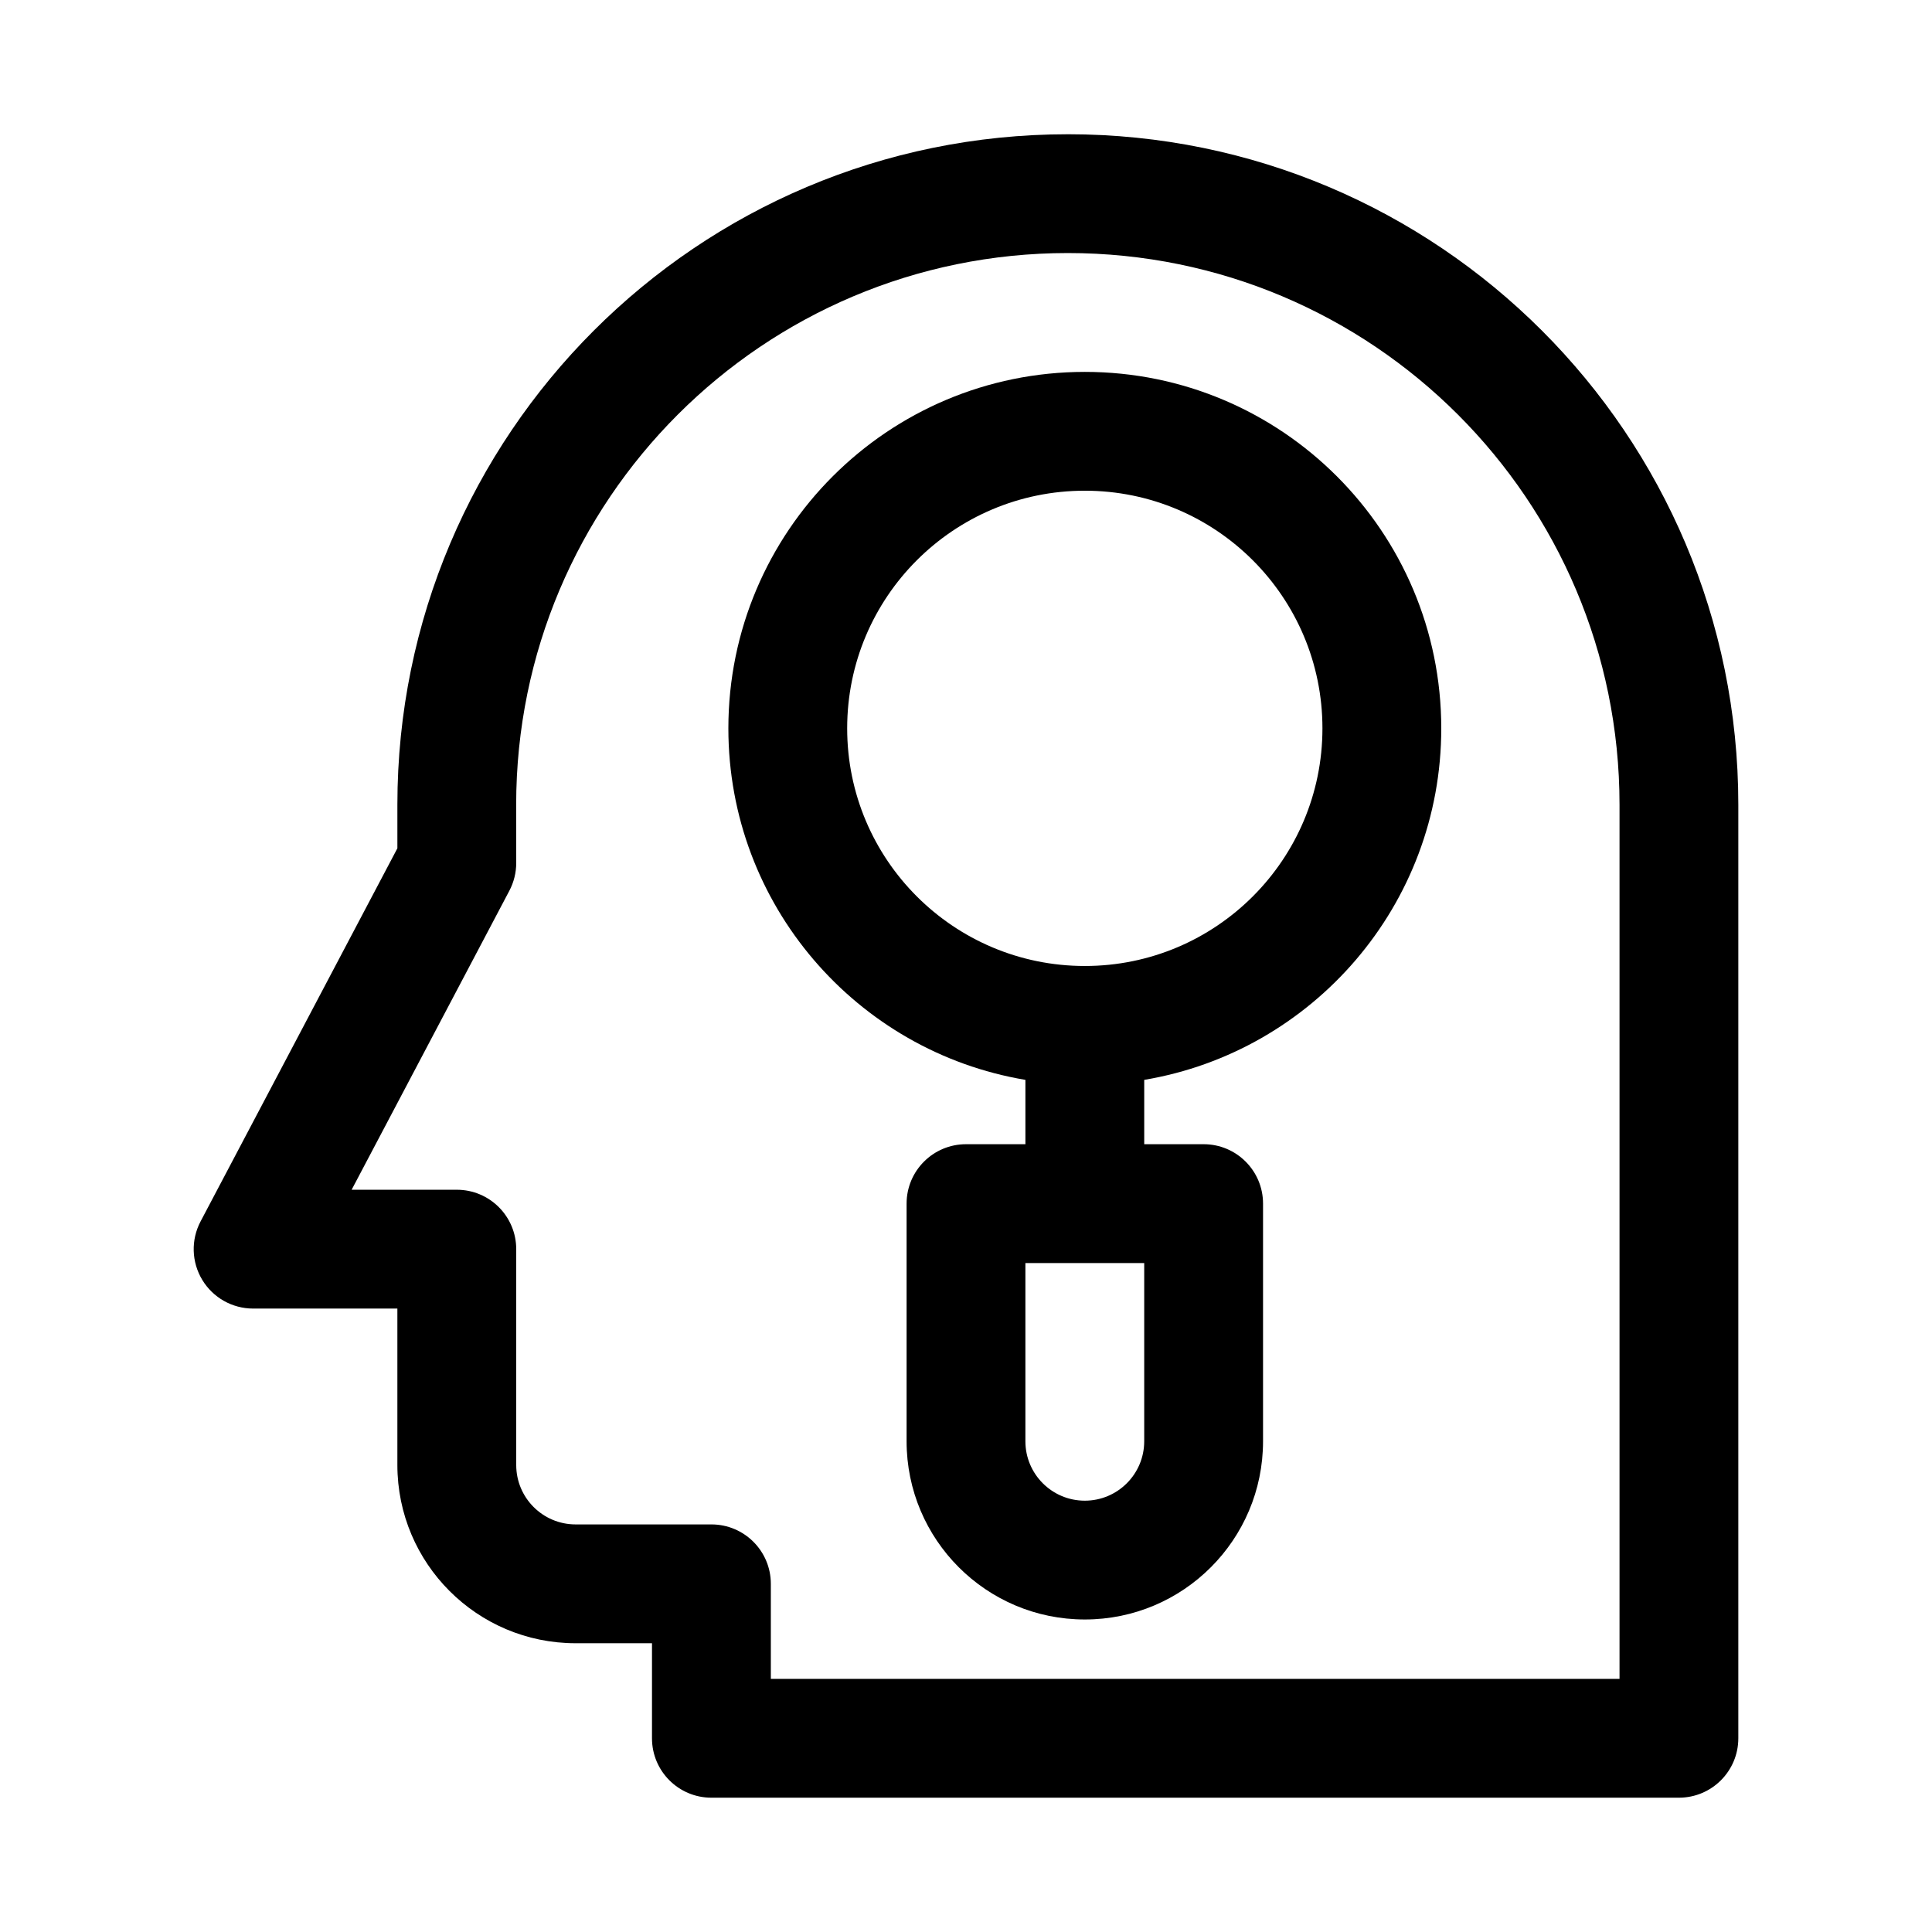
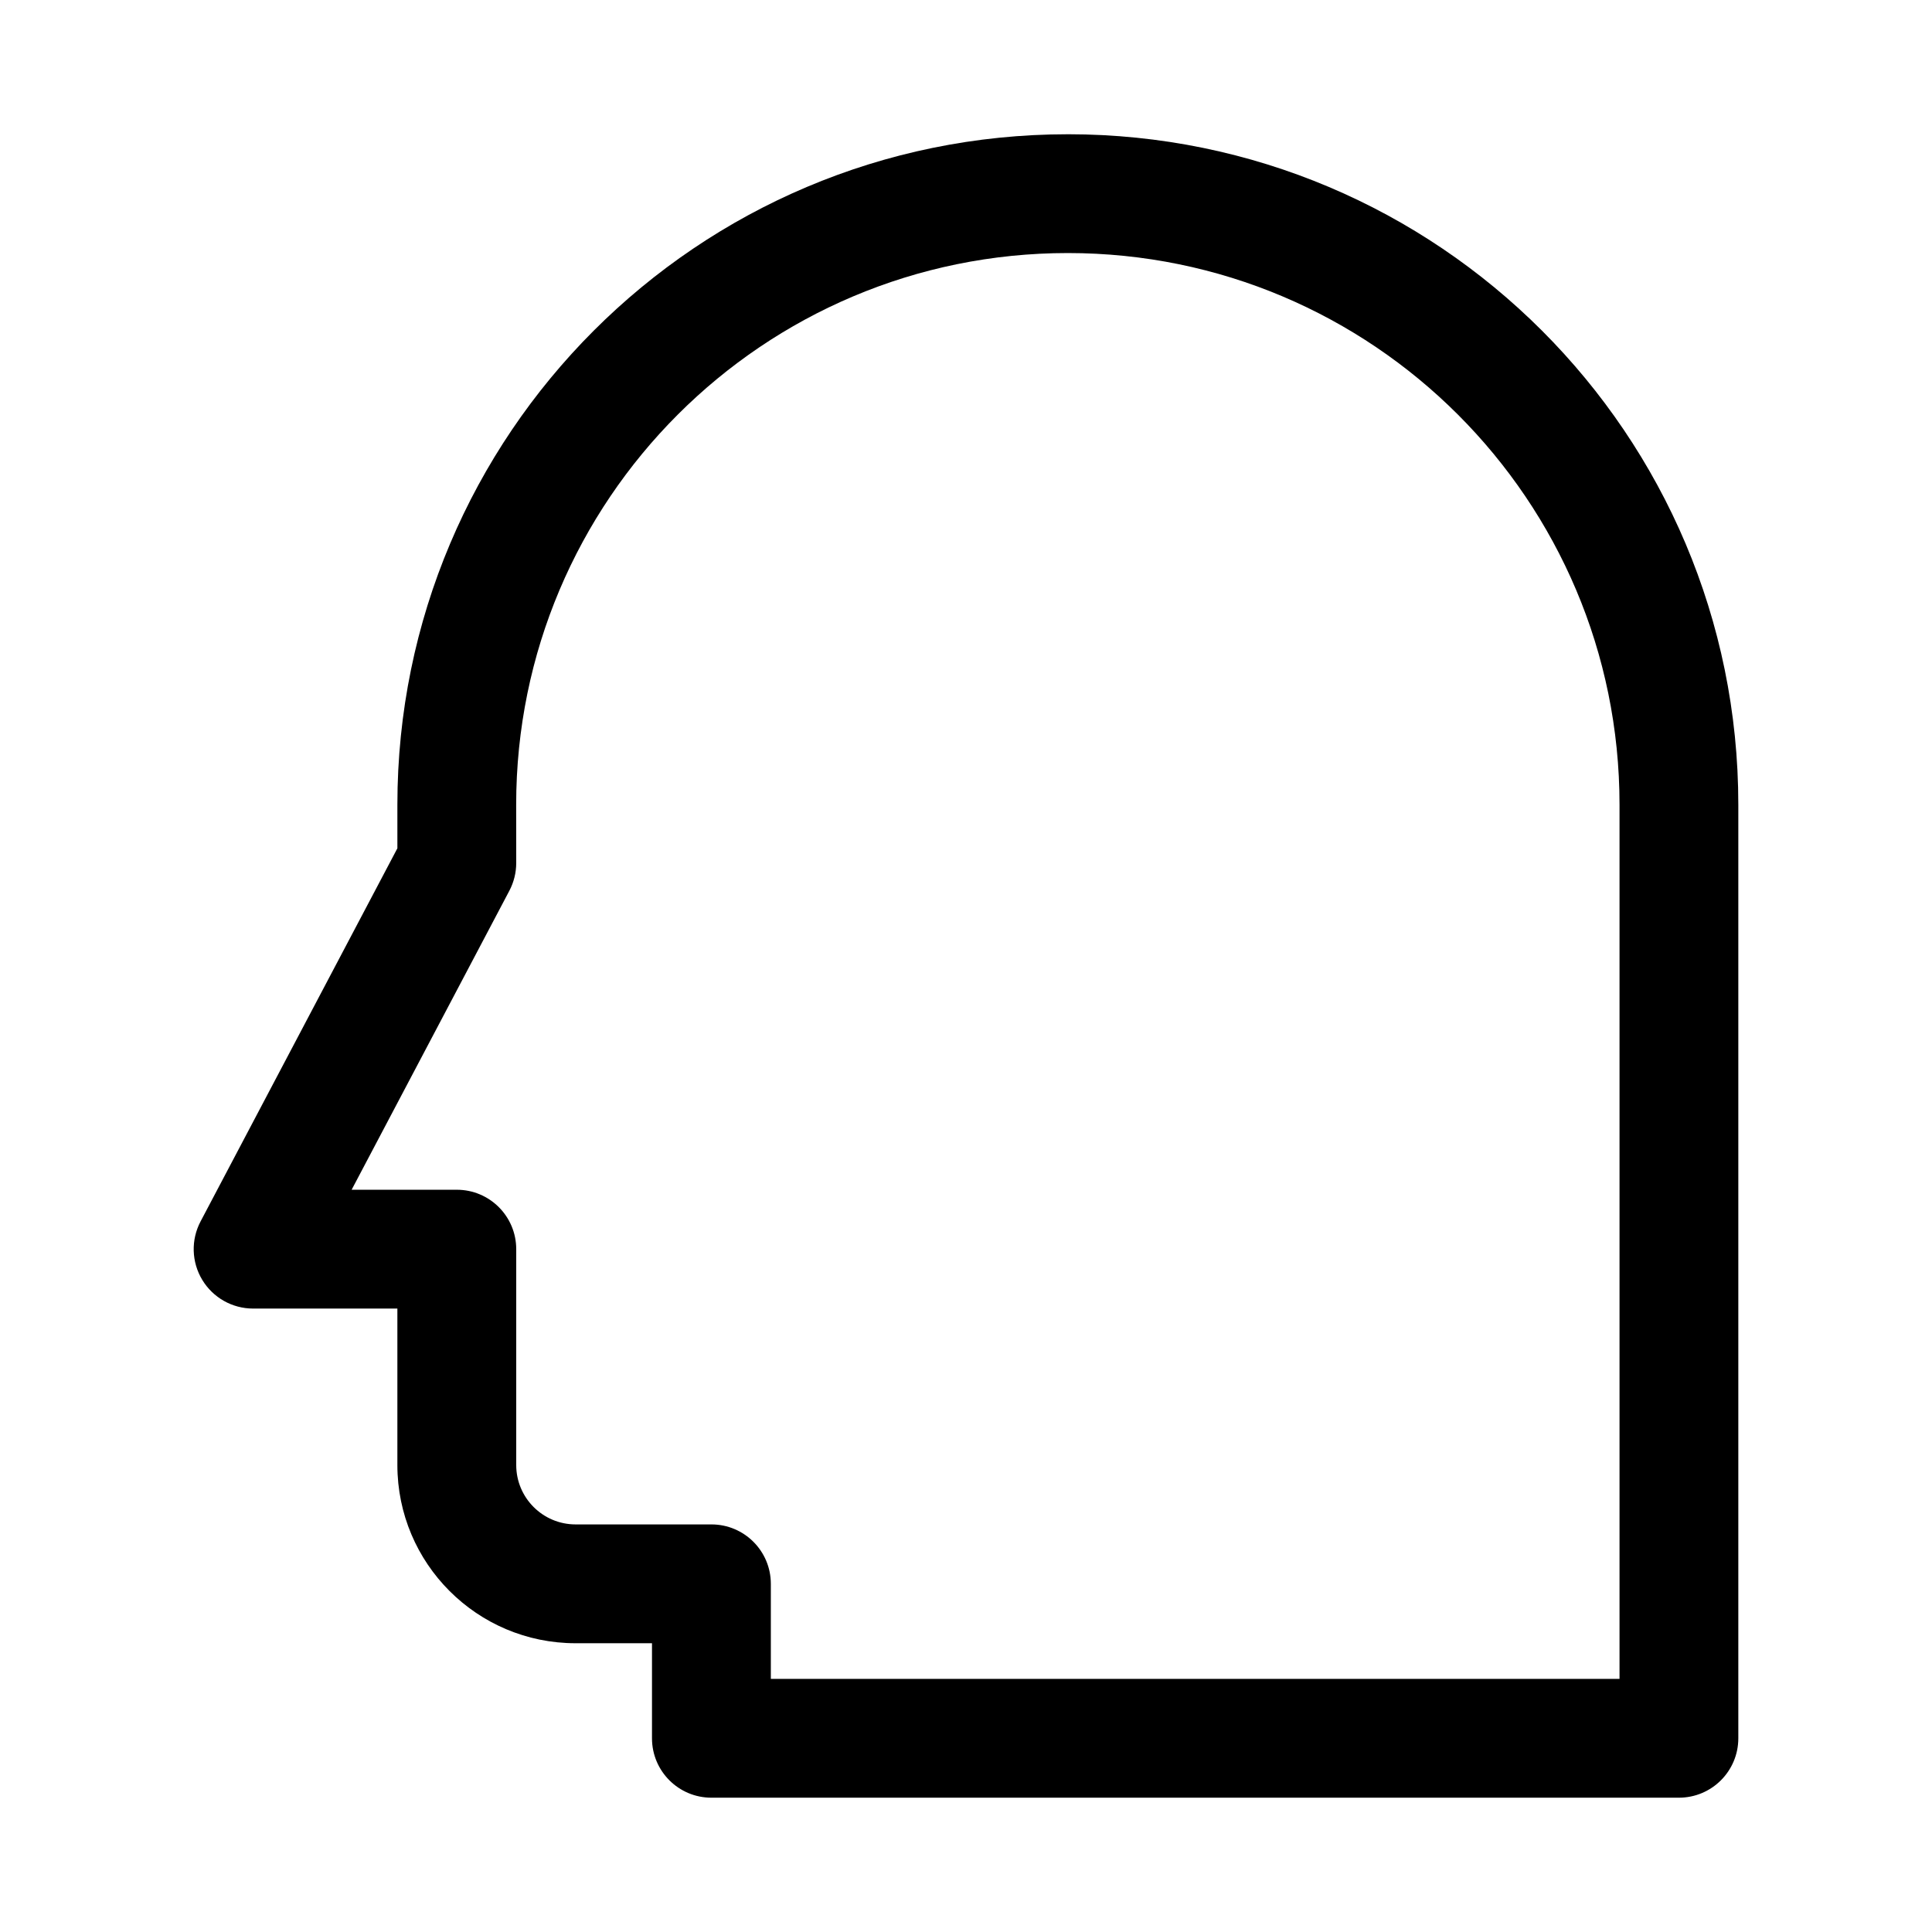
<svg xmlns="http://www.w3.org/2000/svg" fill="#000000" width="800px" height="800px" version="1.1" viewBox="144 144 512 512">
  <g fill-rule="evenodd">
-     <path d="m525.95 337.02c0 46.805-34.043 85.664-78.719 93.156v17.051h15.746c8.695 0 15.742 7.047 15.742 15.746v62.973c0 26.09-21.145 47.234-47.23 47.234-26.09 0-47.234-21.145-47.234-47.234v-62.973c0-8.699 7.051-15.746 15.746-15.746h15.742v-17.051c-44.676-7.492-78.719-46.352-78.719-93.156 0-52.172 42.293-94.465 94.465-94.465 52.168 0 94.461 42.293 94.461 94.465zm-157.44 0c0-34.781 28.195-62.977 62.977-62.977 34.777 0 62.973 28.195 62.973 62.977 0 34.777-28.195 62.977-62.973 62.977-34.781 0-62.977-28.199-62.977-62.977zm47.23 188.93v-47.23h31.488v47.23c0 8.695-7.047 15.746-15.742 15.746-8.695 0-15.746-7.051-15.746-15.746z" />
    <path d="m426.99 179.58c-98.129 0-177.68 79.551-177.68 177.68v11.547l-52.16 98.887c-2.574 4.883-2.406 10.75 0.445 15.477 2.848 4.727 7.961 7.613 13.48 7.613h38.234v41.461c0 26.086 21.148 47.23 47.234 47.23h20.242v25.191c0 8.695 7.047 15.742 15.742 15.742h256.4c8.695 0 15.746-7.047 15.746-15.742v-247.41c0-98.133-79.551-177.68-177.68-177.68zm-146.2 177.68c0-80.742 65.453-146.2 146.2-146.2 80.742 0 146.2 65.453 146.2 146.2v231.66h-224.91v-25.188c0-8.695-7.051-15.746-15.746-15.746h-35.984c-8.695 0-15.746-7.047-15.746-15.742v-57.203c0-8.695-7.047-15.746-15.742-15.746h-27.875l41.801-79.246c1.191-2.266 1.816-4.785 1.816-7.344z" />
  </g>
</svg>